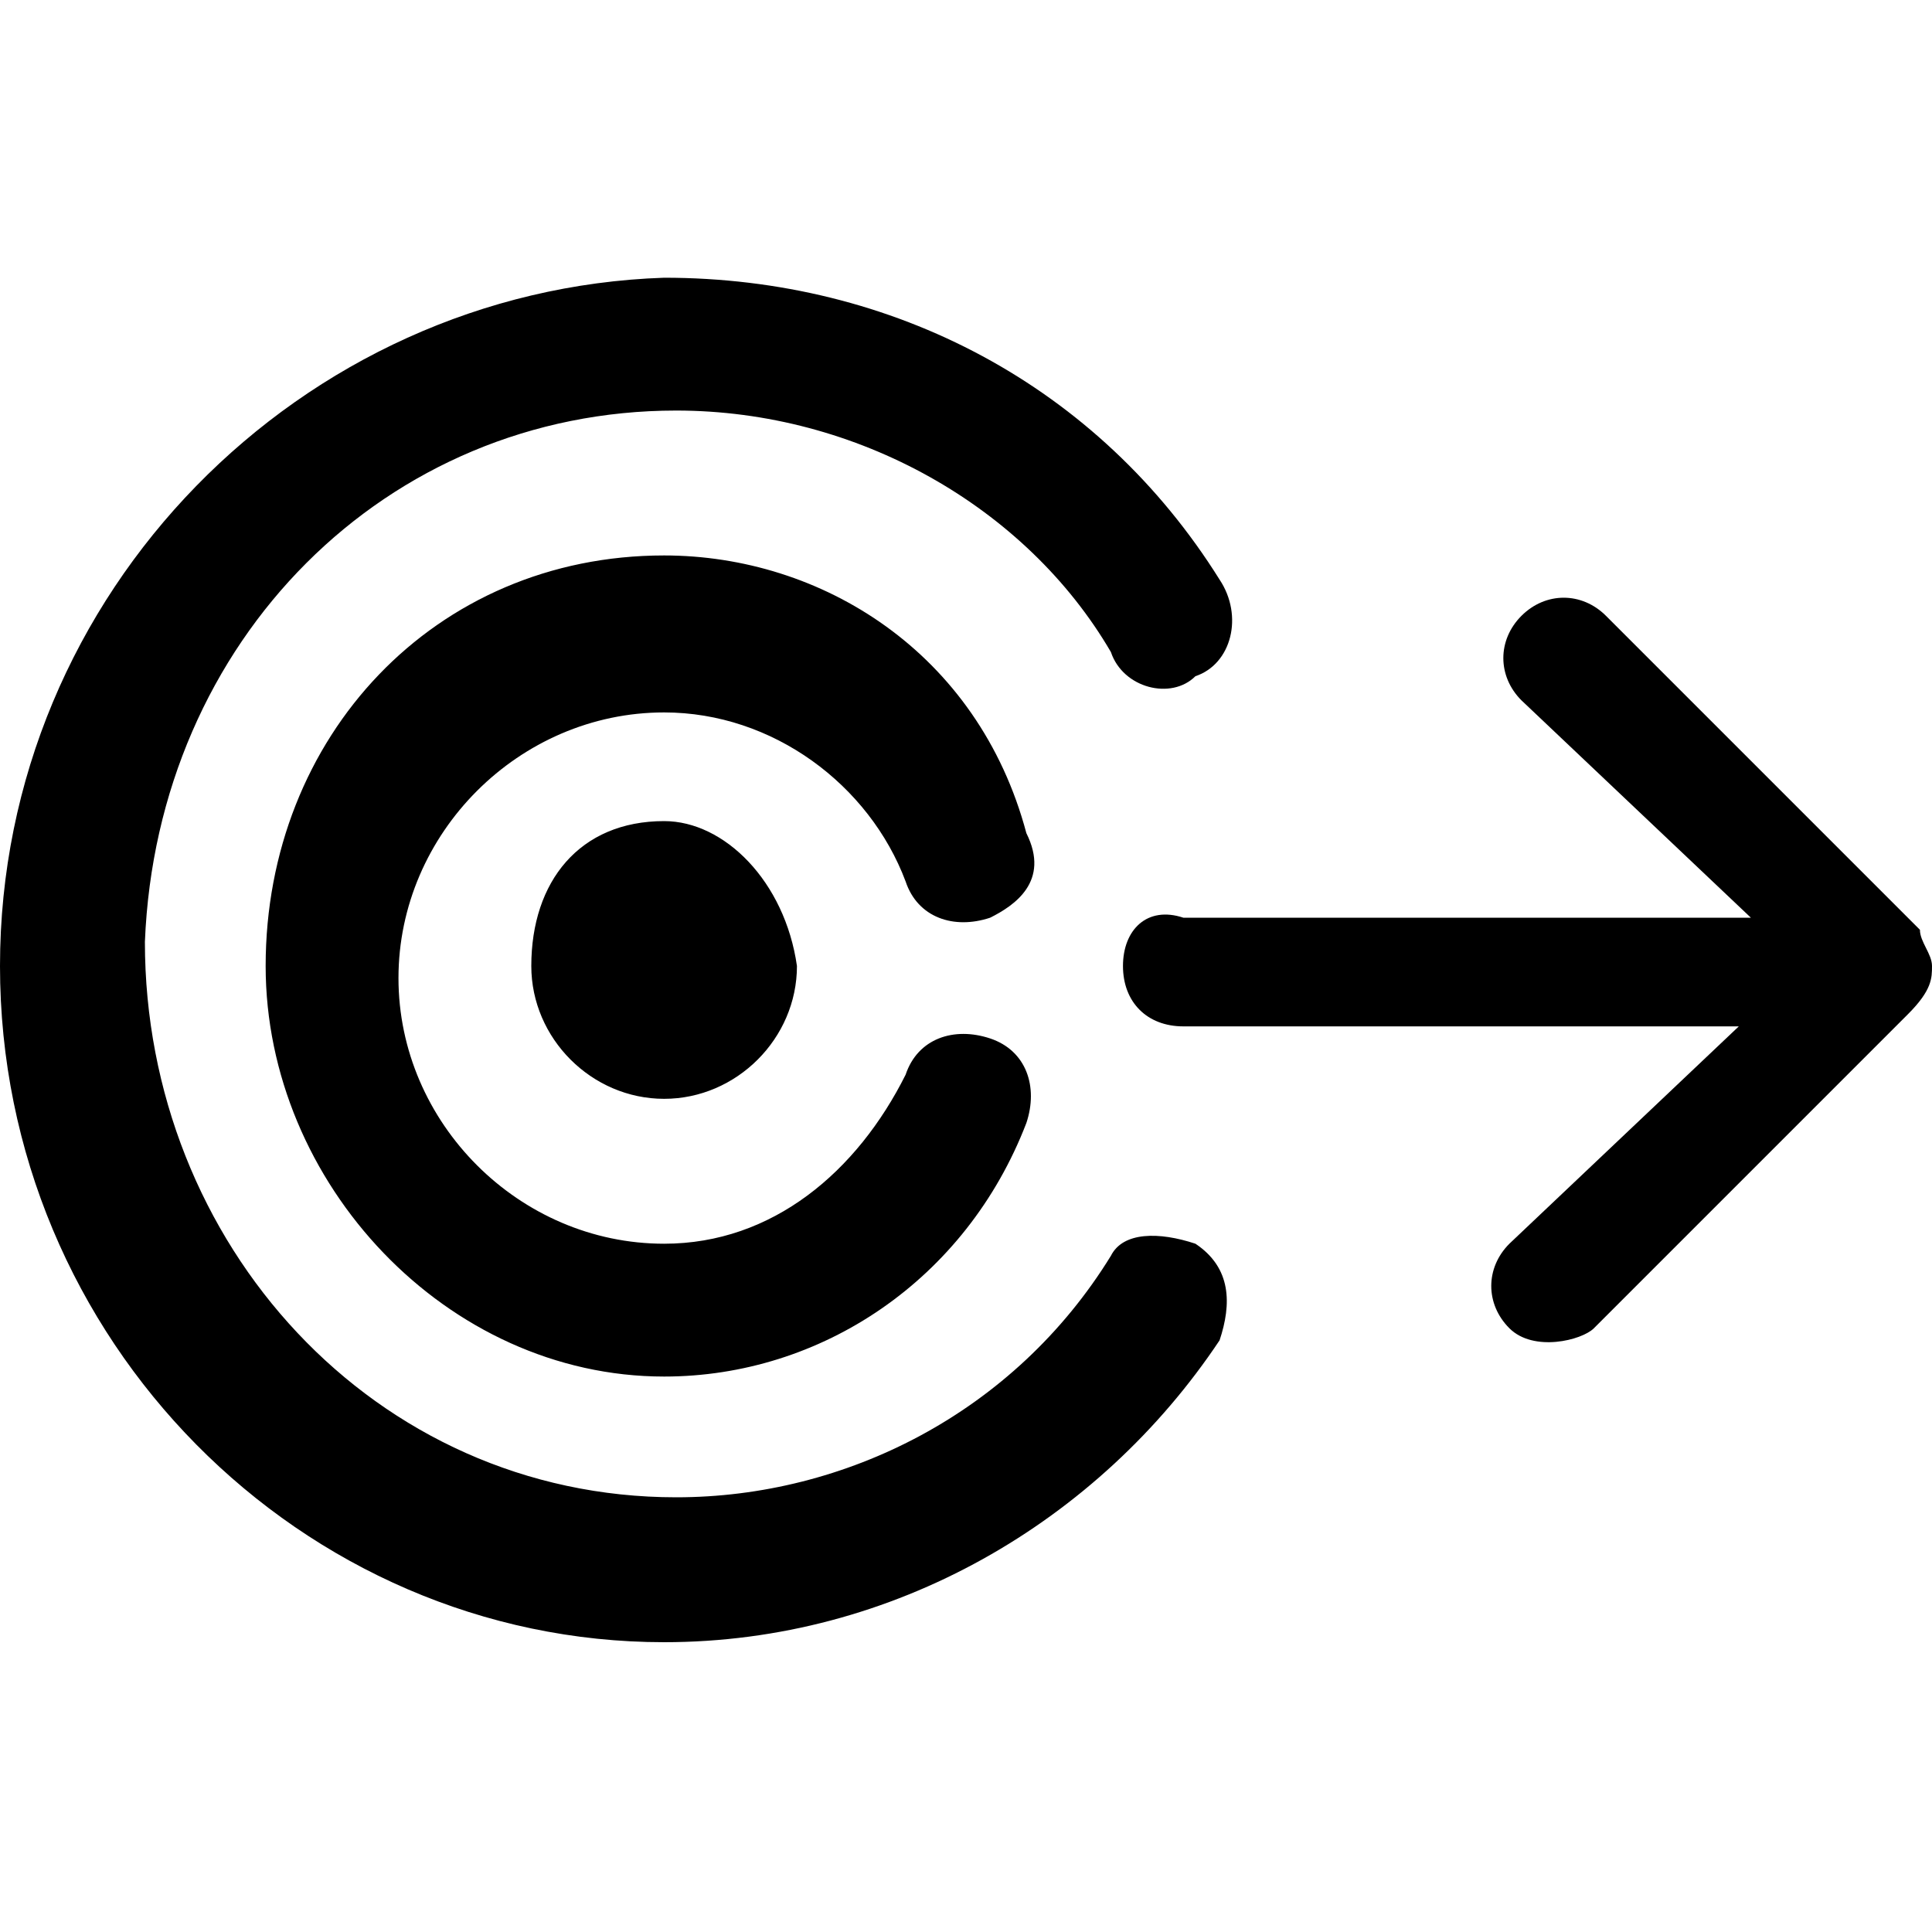
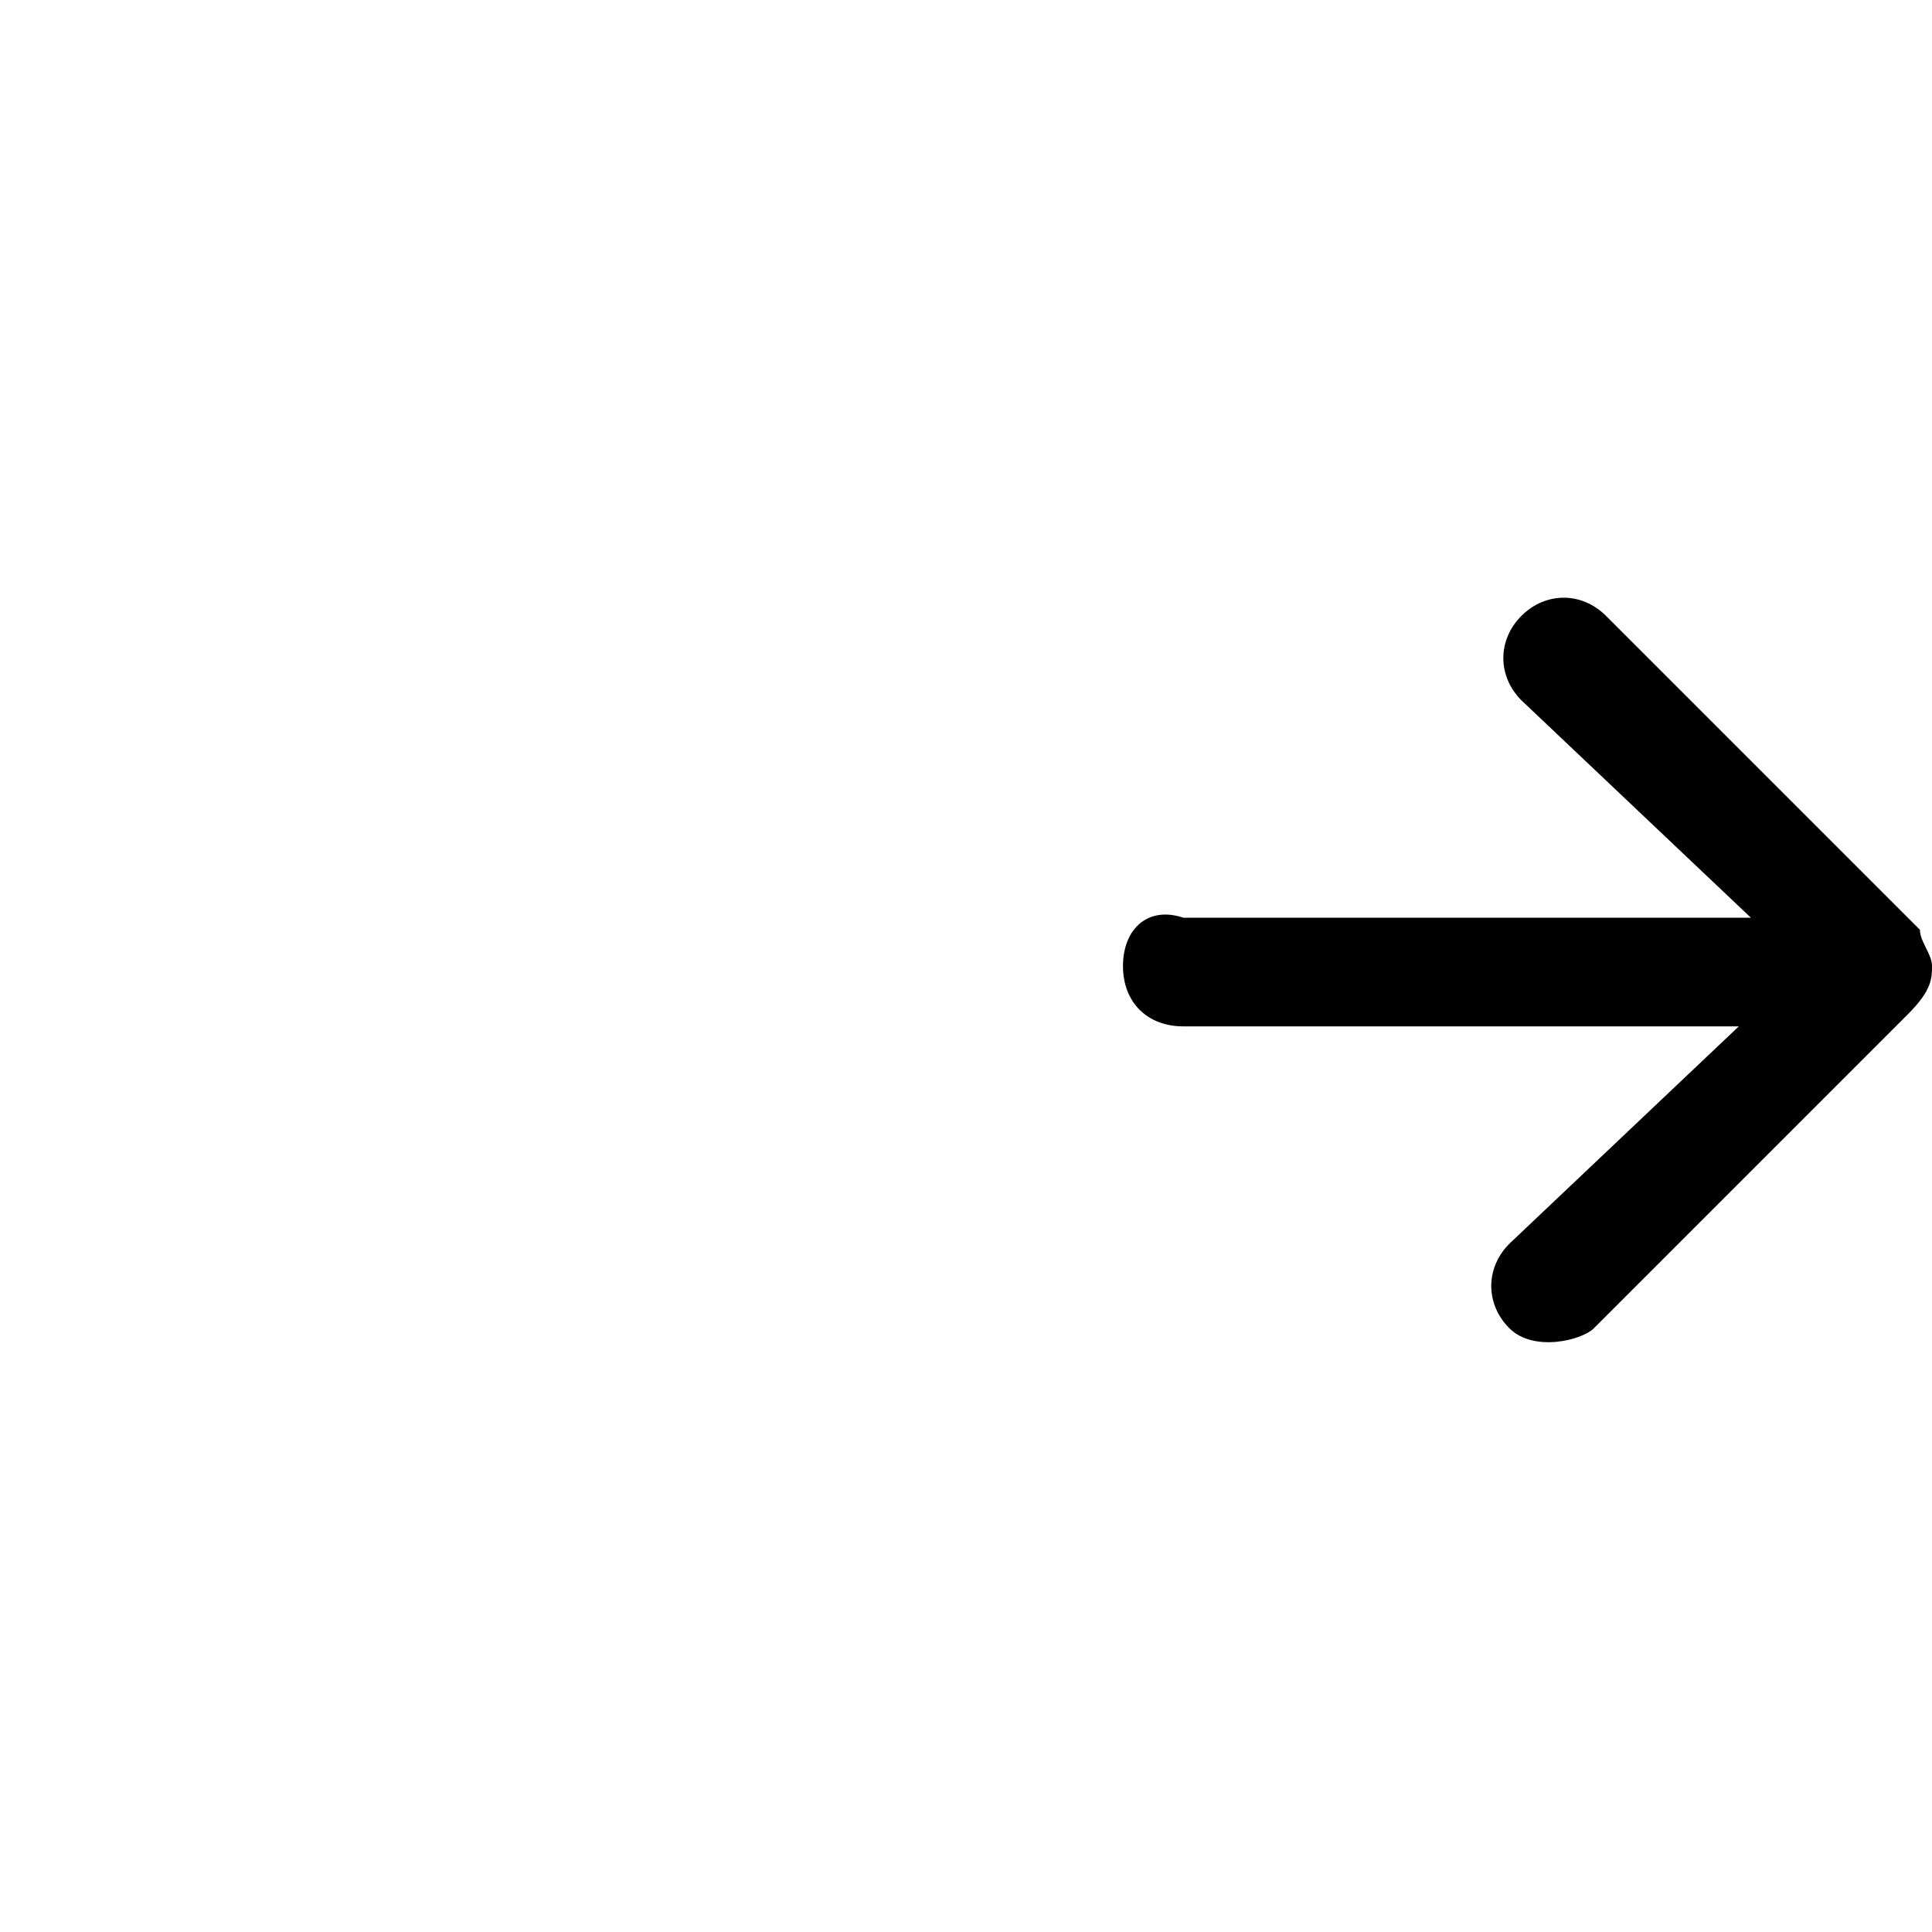
<svg xmlns="http://www.w3.org/2000/svg" version="1.1" id="Слой_1" x="0px" y="0px" viewBox="0 0 16 16" style="enable-background:new 0 0 16 16;" xml:space="preserve">
  <g>
    <g>
      <g>
-         <path d="M5.5,6.8C4.8,6.8,4.4,7.3,4.4,8c0,0.6,0.5,1.1,1.1,1.1S6.6,8.6,6.6,8C6.5,7.3,6,6.8,5.5,6.8z M0,8c0,3.1,2.5,5.6,5.5,5.6     c1.9,0,3.6-1,4.6-2.5c0.1-0.3,0.1-0.6-0.2-0.8c-0.3-0.1-0.6-0.1-0.7,0.1c-0.8,1.3-2.2,2-3.6,2c-2.5,0-4.4-2.1-4.4-4.6     c0.1-2.5,2-4.4,4.4-4.4c1.5,0,2.9,0.8,3.6,2c0.1,0.3,0.5,0.4,0.7,0.2c0.3-0.1,0.4-0.5,0.2-0.8c-1-1.6-2.7-2.5-4.6-2.5     C2.5,2.4,0,4.9,0,8z M5.5,4.6C3.6,4.6,2.2,6.1,2.2,8c0,1.8,1.5,3.4,3.3,3.4c1.3,0,2.5-0.8,3-2.1c0.1-0.3,0-0.6-0.3-0.7     c-0.3-0.1-0.6,0-0.7,0.3c-0.4,0.8-1.1,1.4-2,1.4c-1.2,0-2.2-1-2.2-2.2s1-2.2,2.2-2.2c0.9,0,1.7,0.6,2,1.4     c0.1,0.3,0.4,0.4,0.7,0.3c0.2-0.1,0.5-0.3,0.3-0.7C8.1,5.4,6.8,4.6,5.5,4.6z" />
-       </g>
+         </g>
    </g>
    <path d="M16,8c0-0.1-0.1-0.2-0.1-0.3l-2.6-2.6c-0.2-0.2-0.5-0.2-0.7,0c-0.2,0.2-0.2,0.5,0,0.7l1.9,1.8H9.8C9.5,7.5,9.3,7.7,9.3,8   c0,0.3,0.2,0.5,0.5,0.5h4.6l-1.9,1.8c-0.2,0.2-0.2,0.5,0,0.7c0.2,0.2,0.6,0.1,0.7,0l2.6-2.6C16,8.2,16,8.1,16,8L16,8z" />
  </g>
</svg>